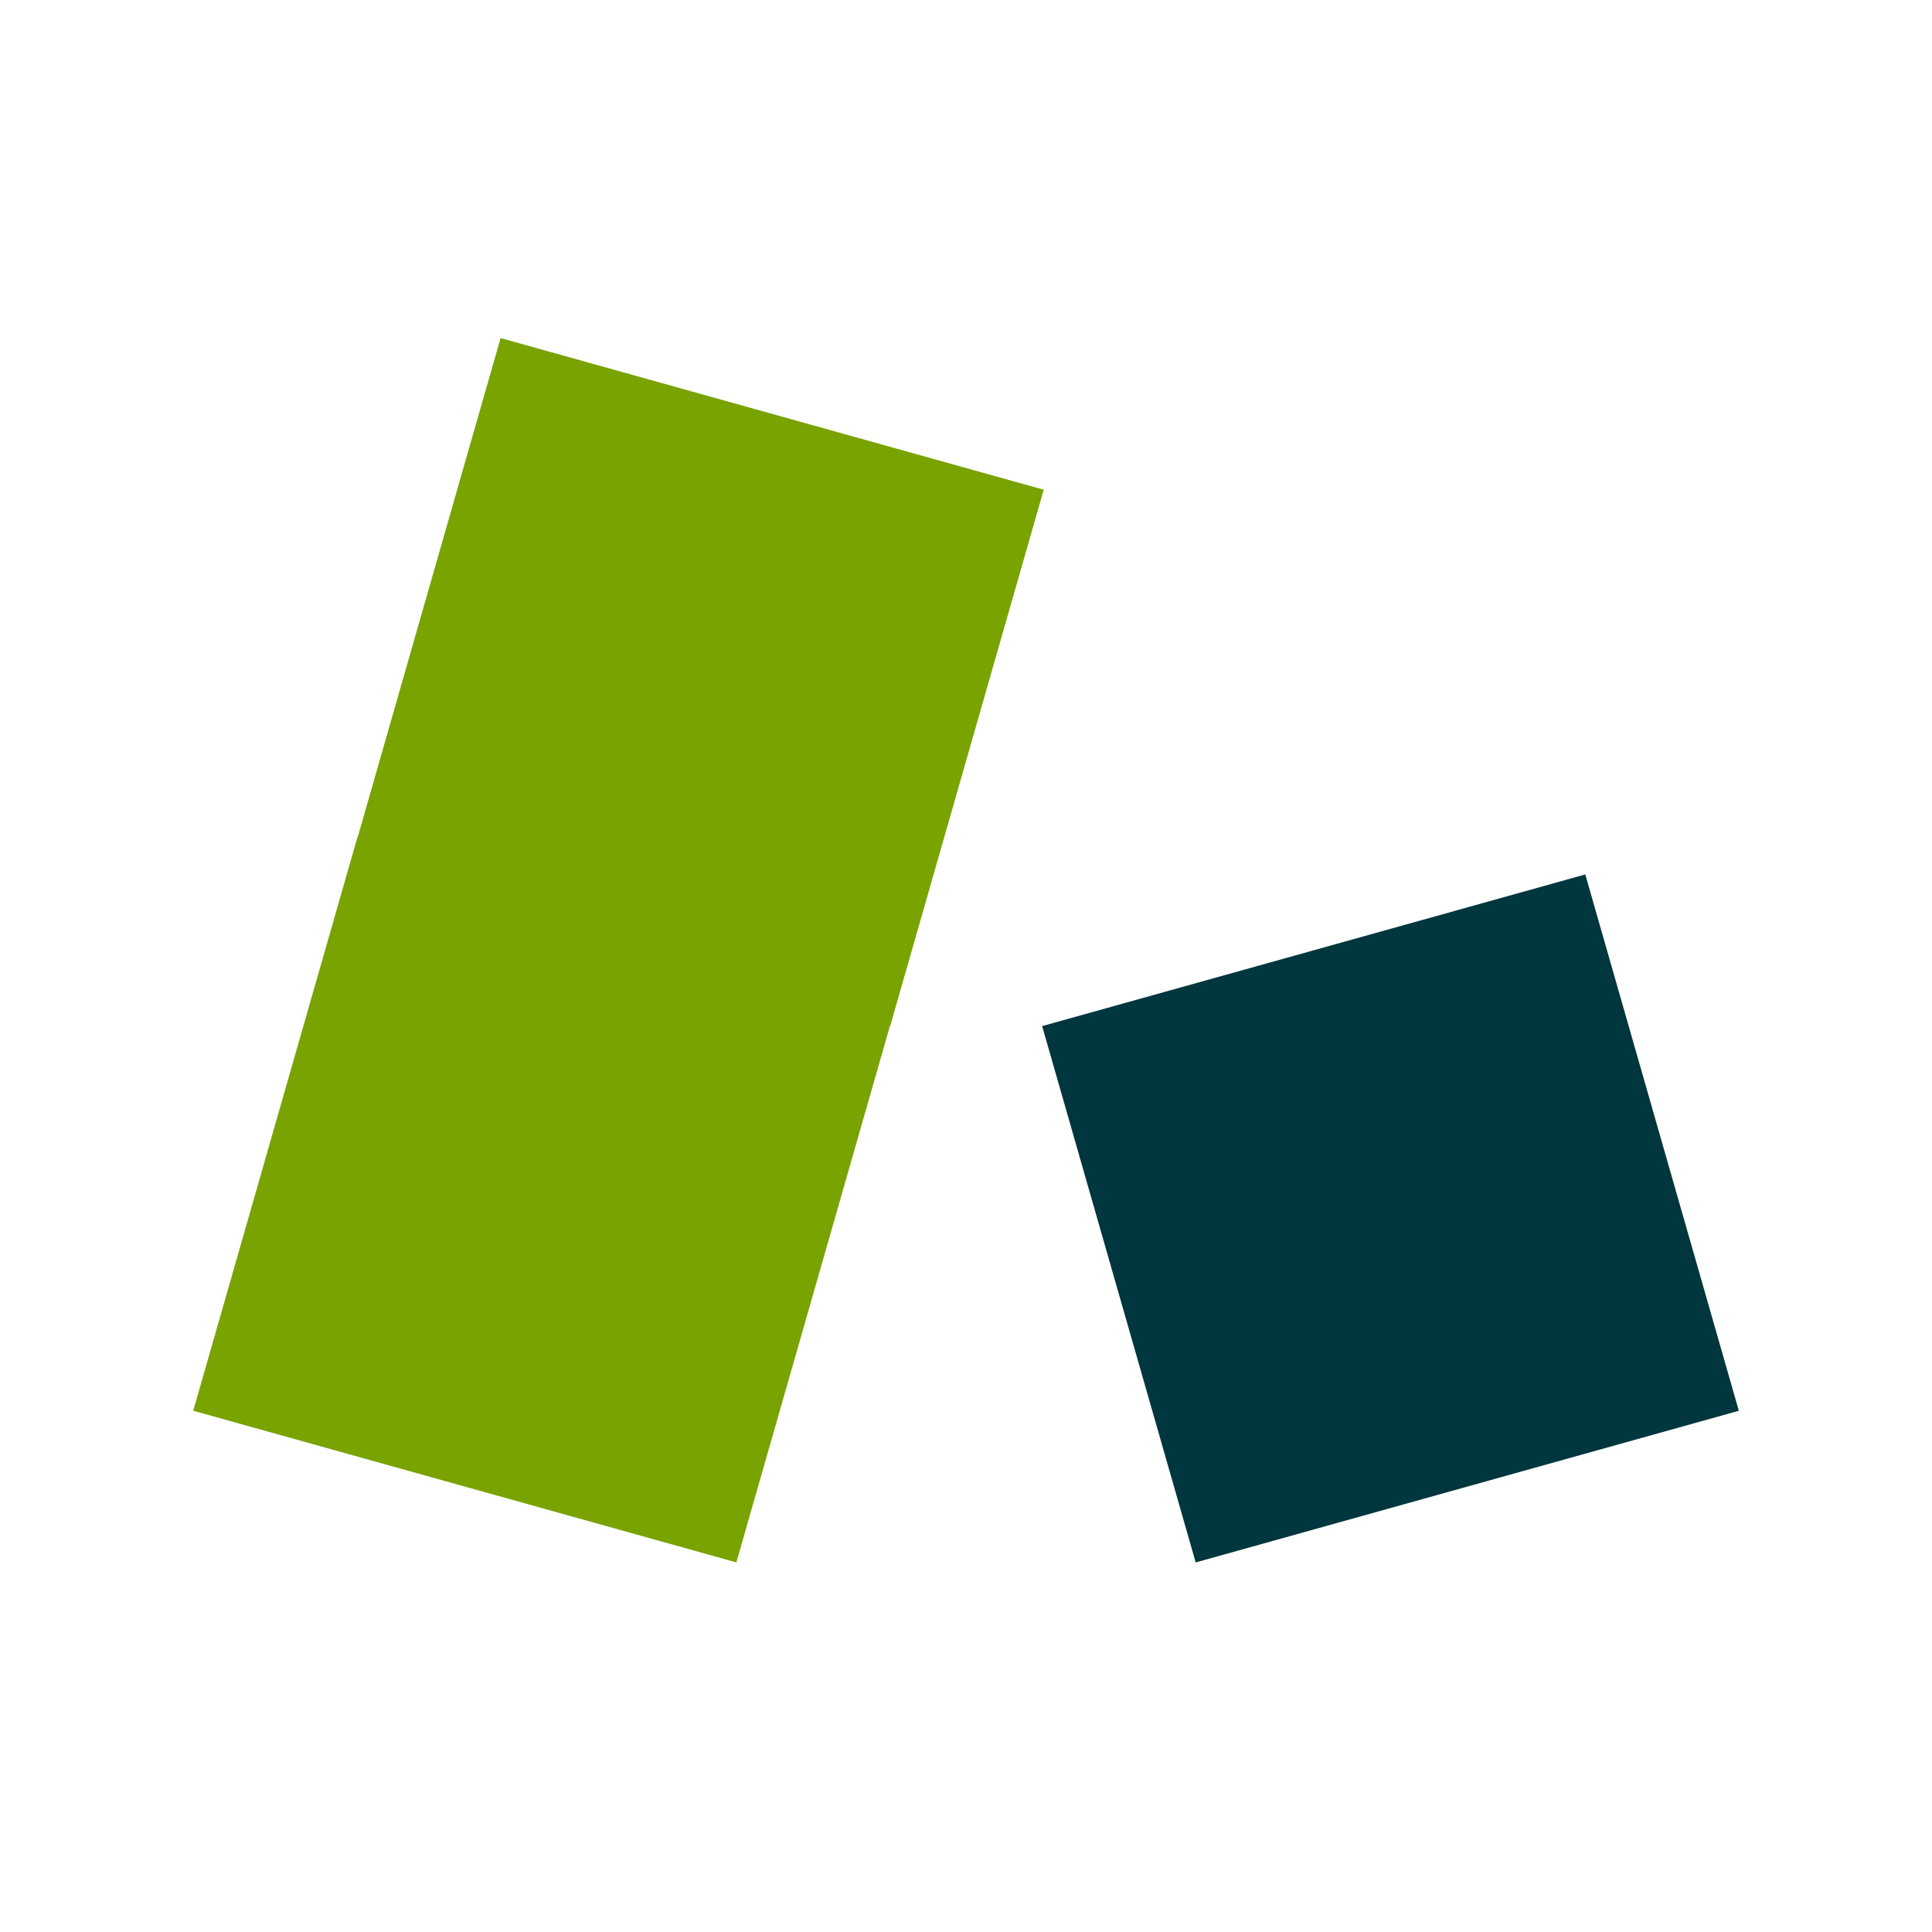
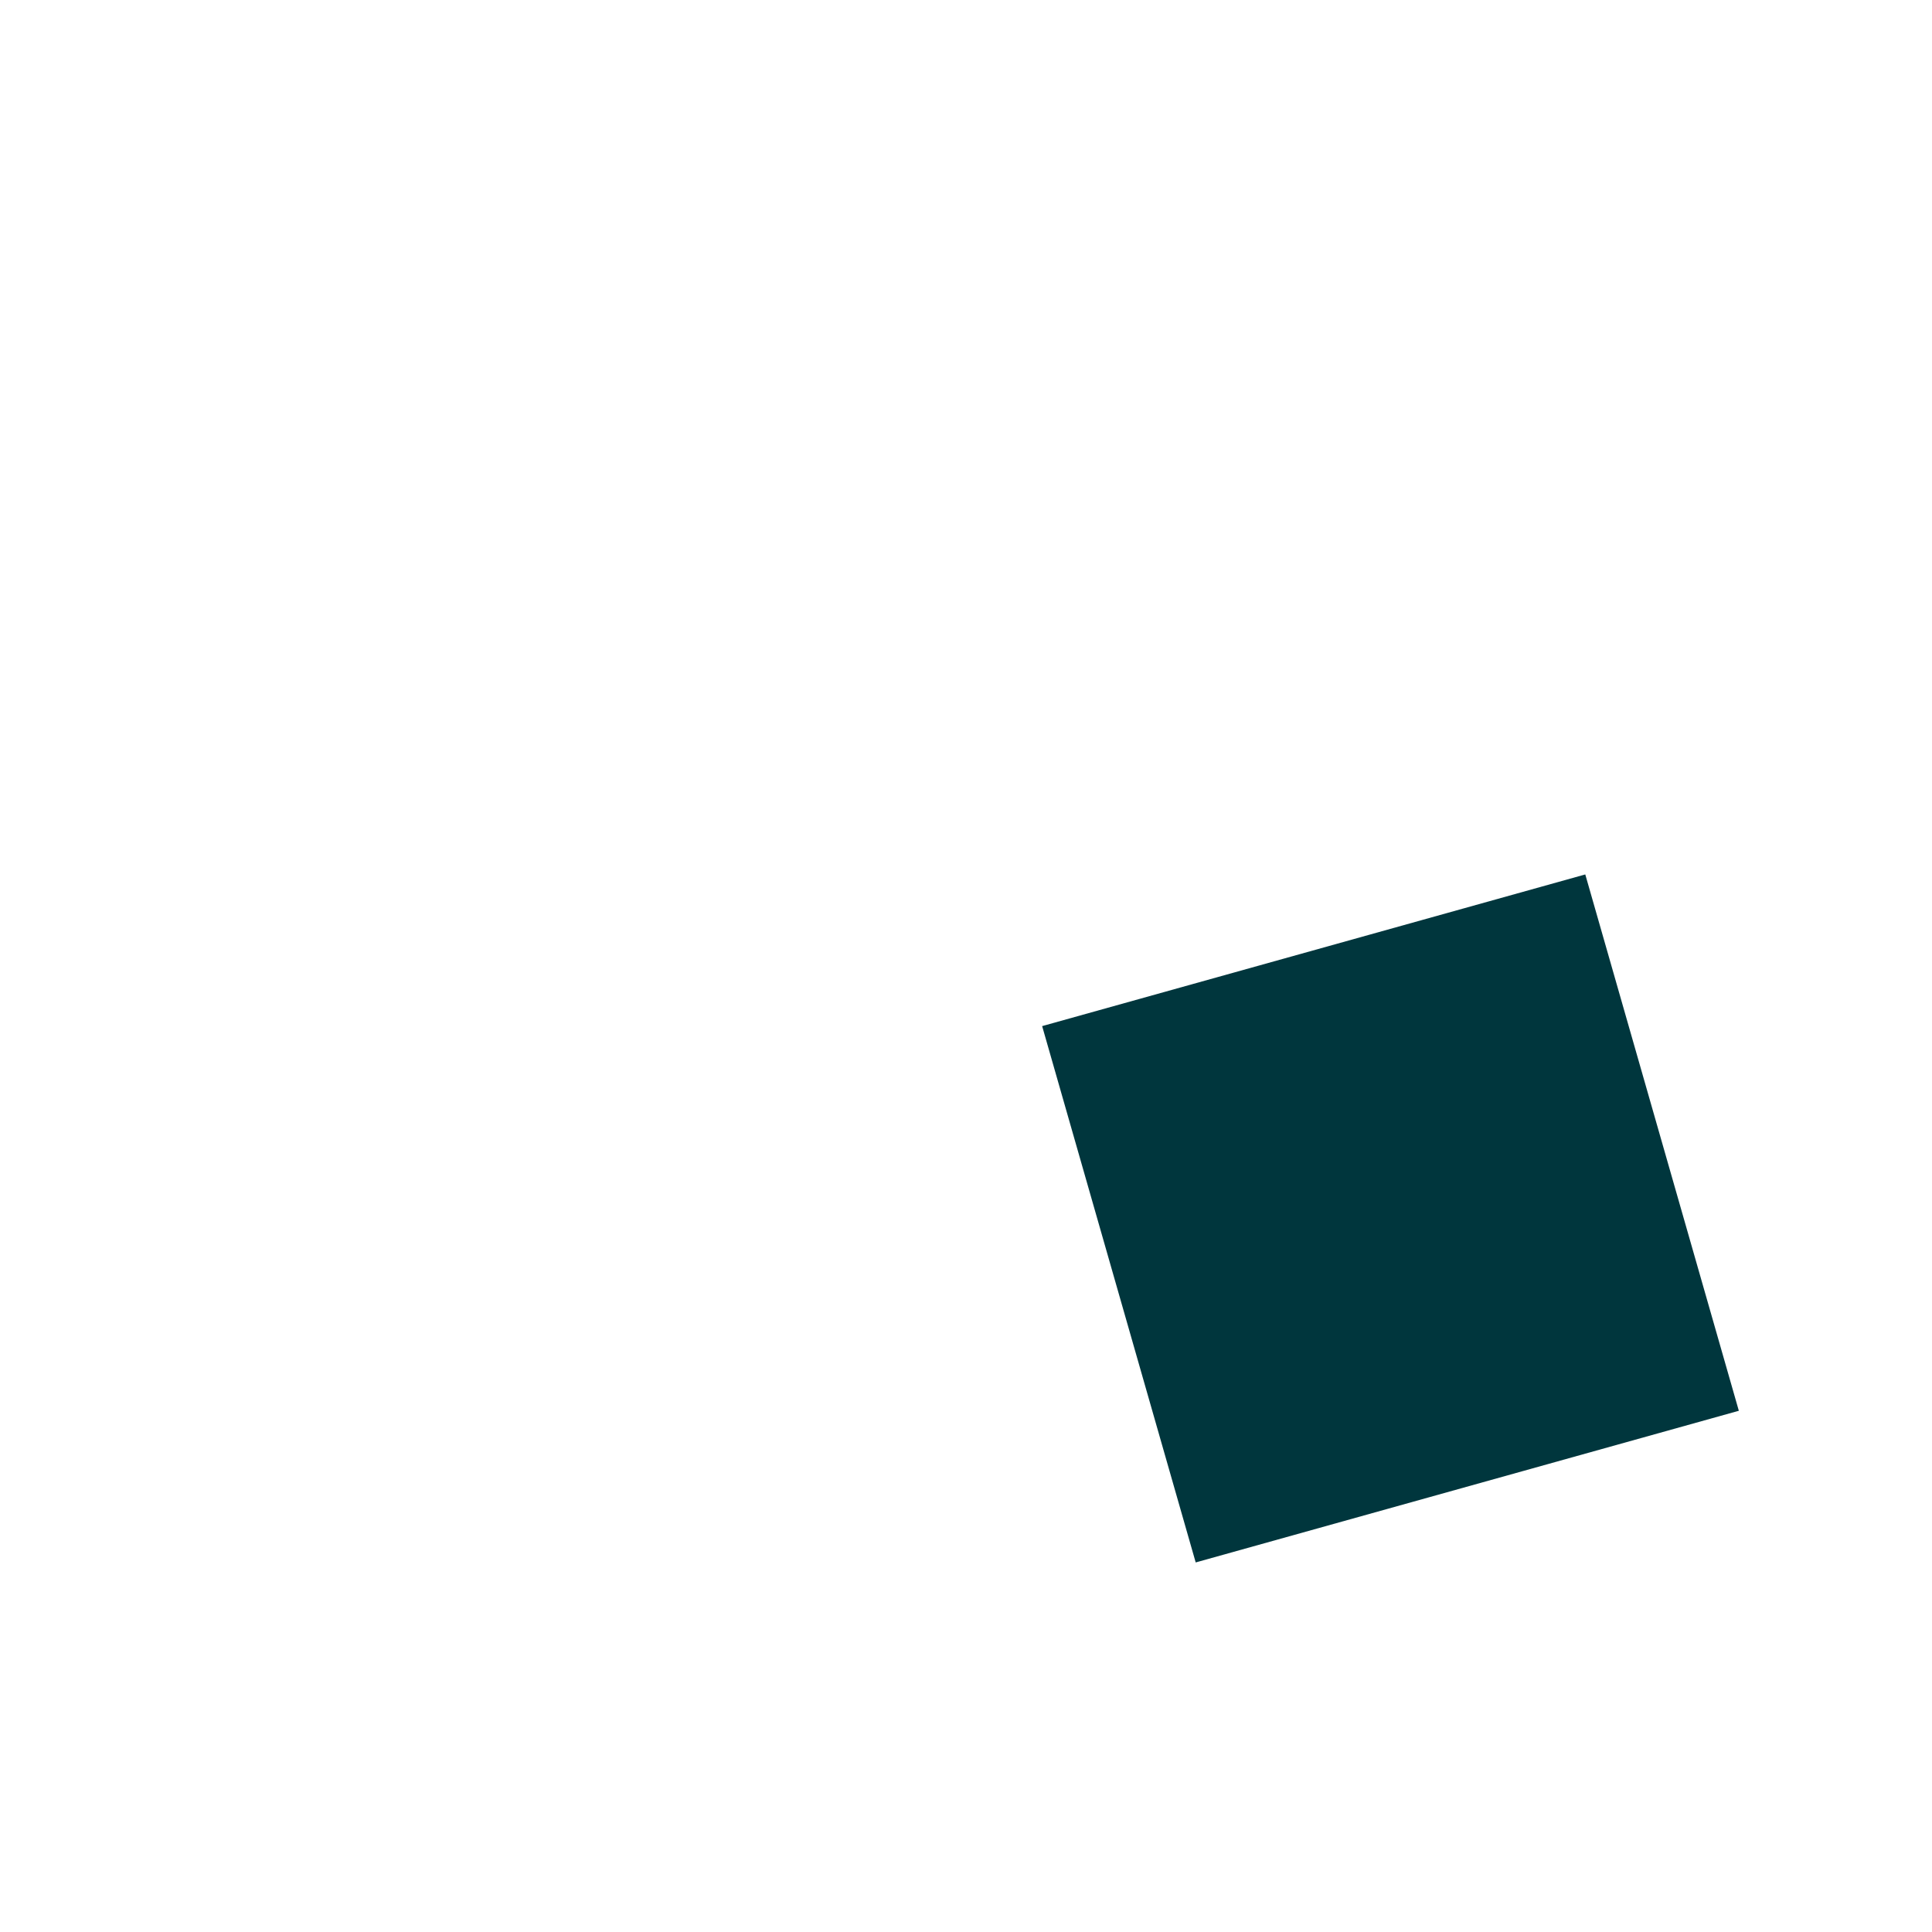
<svg xmlns="http://www.w3.org/2000/svg" viewBox="0 0 56 56" fill="none">
-   <path fill-rule="evenodd" clip-rule="evenodd" d="M14.51 9.799L10.369 24.263L10.362 24.261L5.601 40.891L21.344 45.287L25.795 29.739L25.802 29.741L30.253 14.195L14.51 9.799Z" fill="#78A300" />
  <path fill-rule="evenodd" clip-rule="evenodd" d="M30.207 29.742L34.658 45.288L50.401 40.892L45.95 25.346L30.207 29.742Z" fill="#00363D" />
</svg>